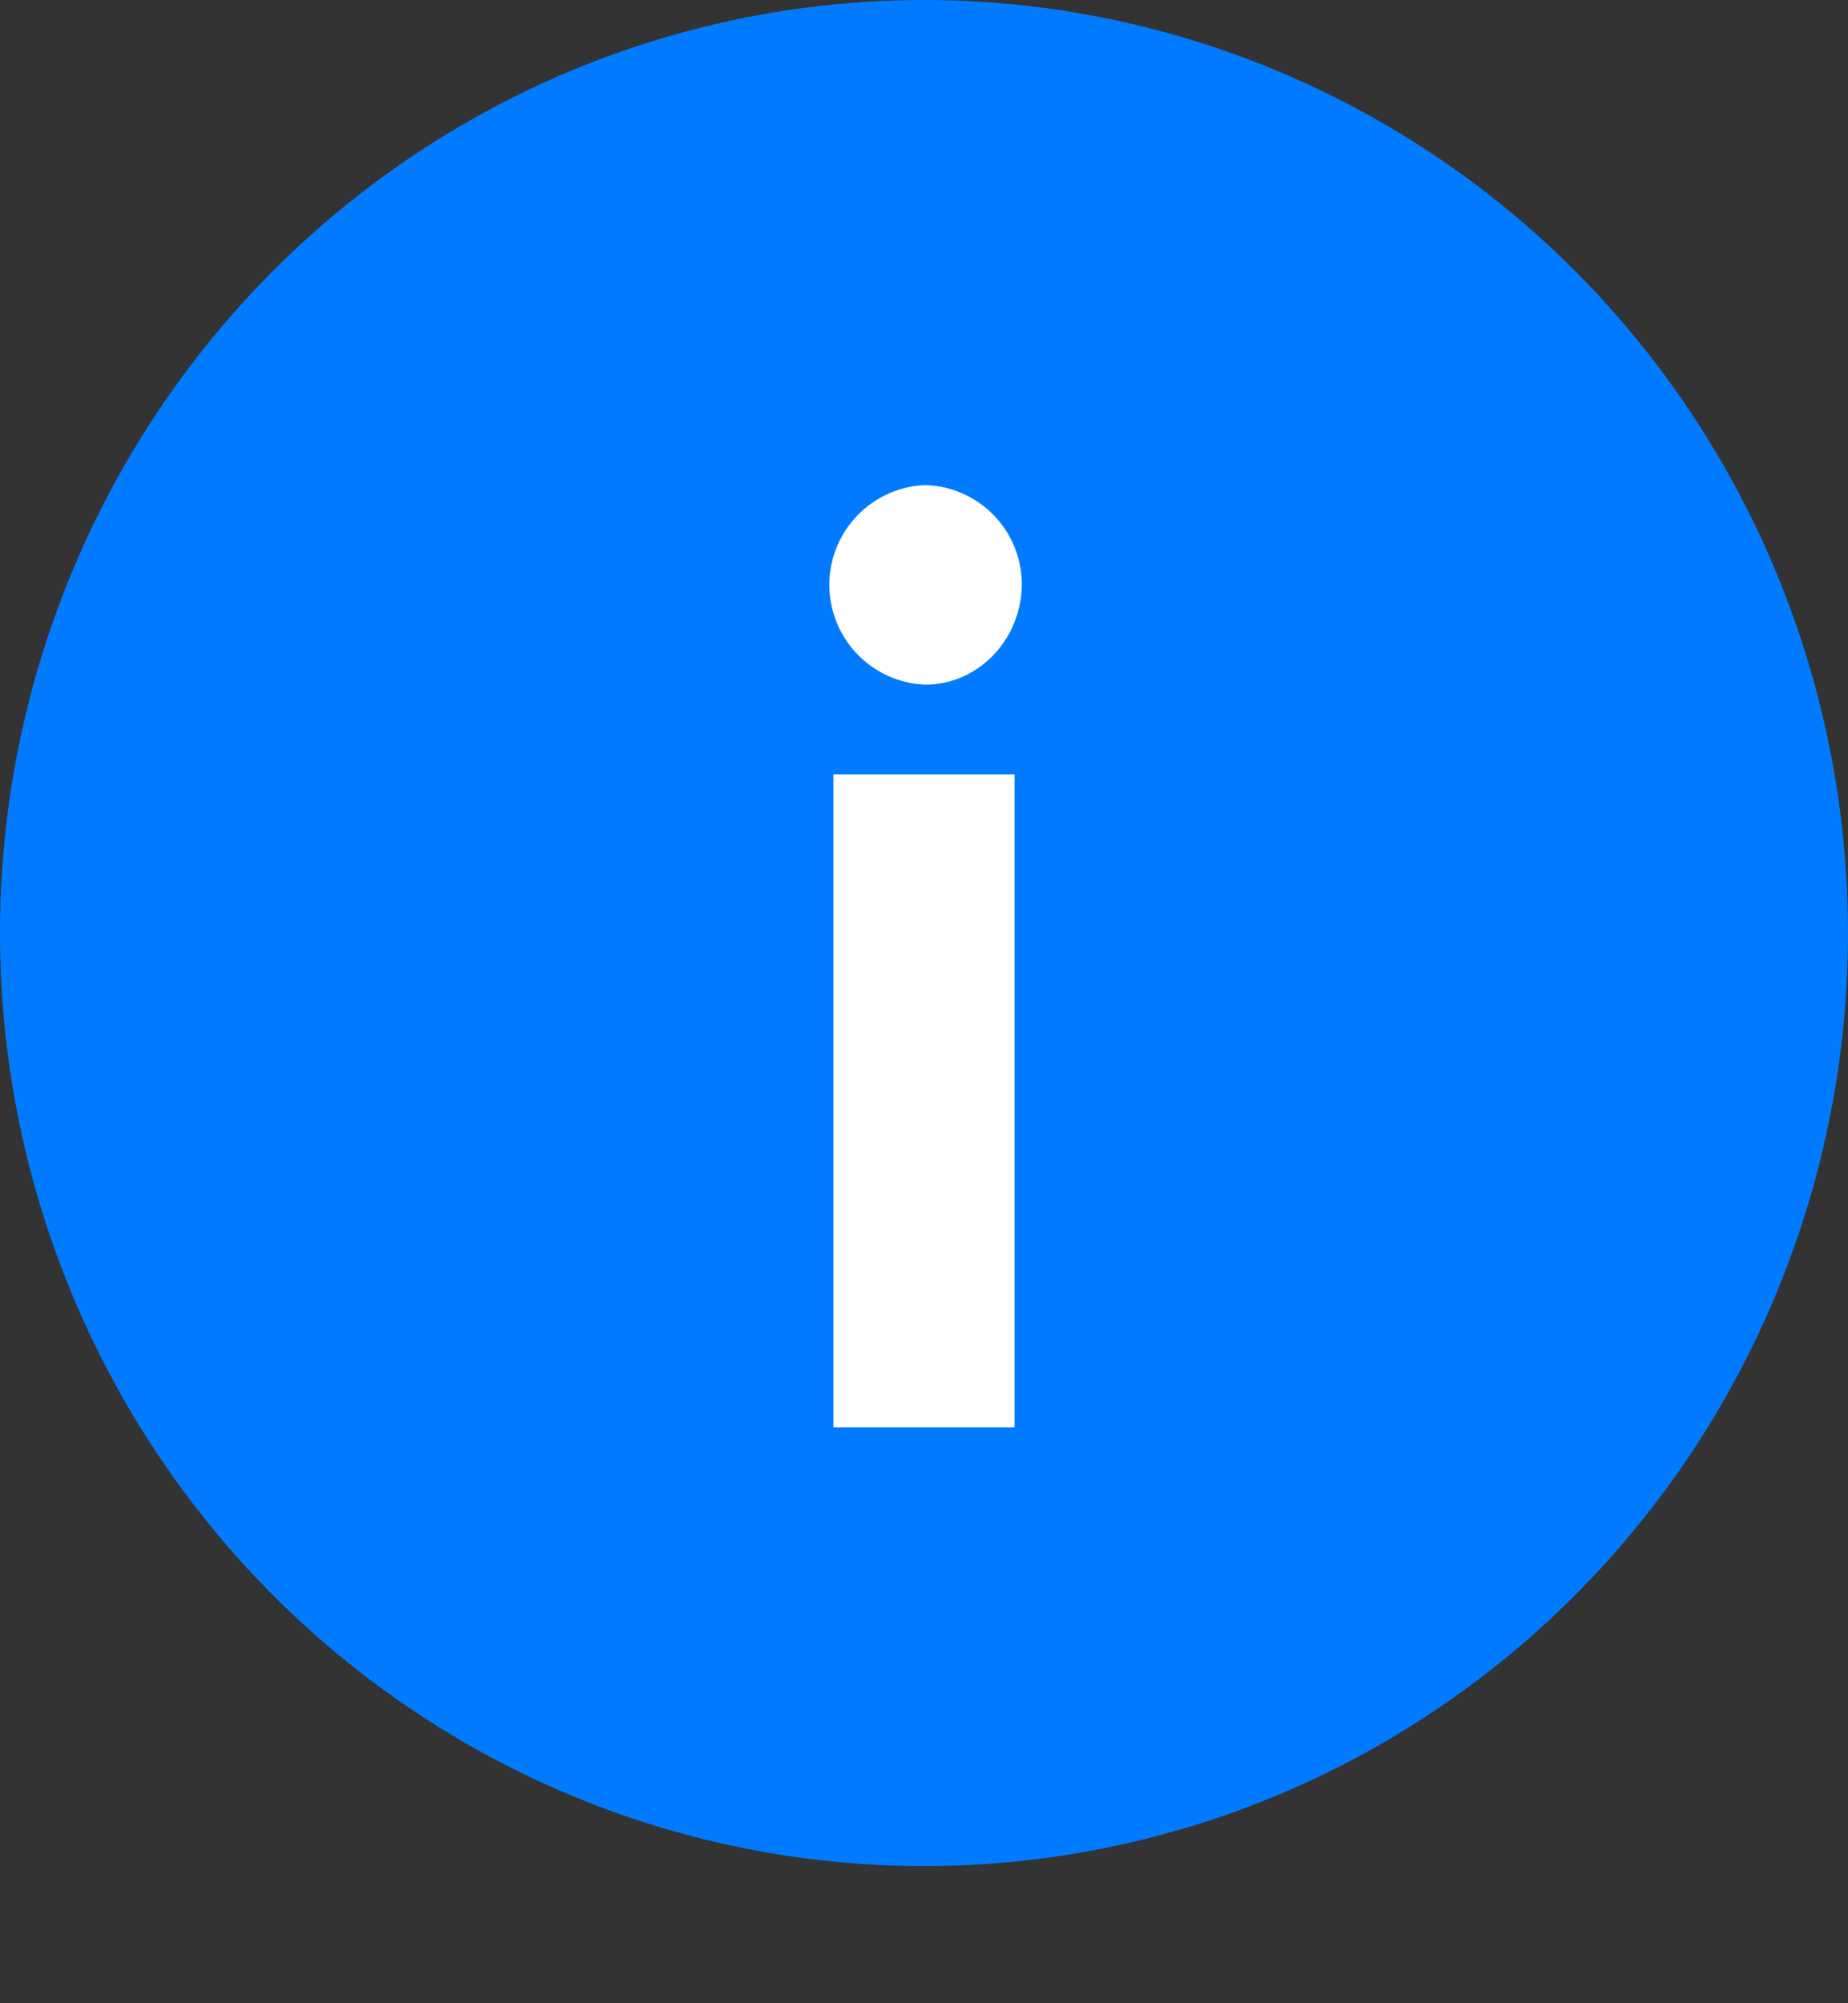
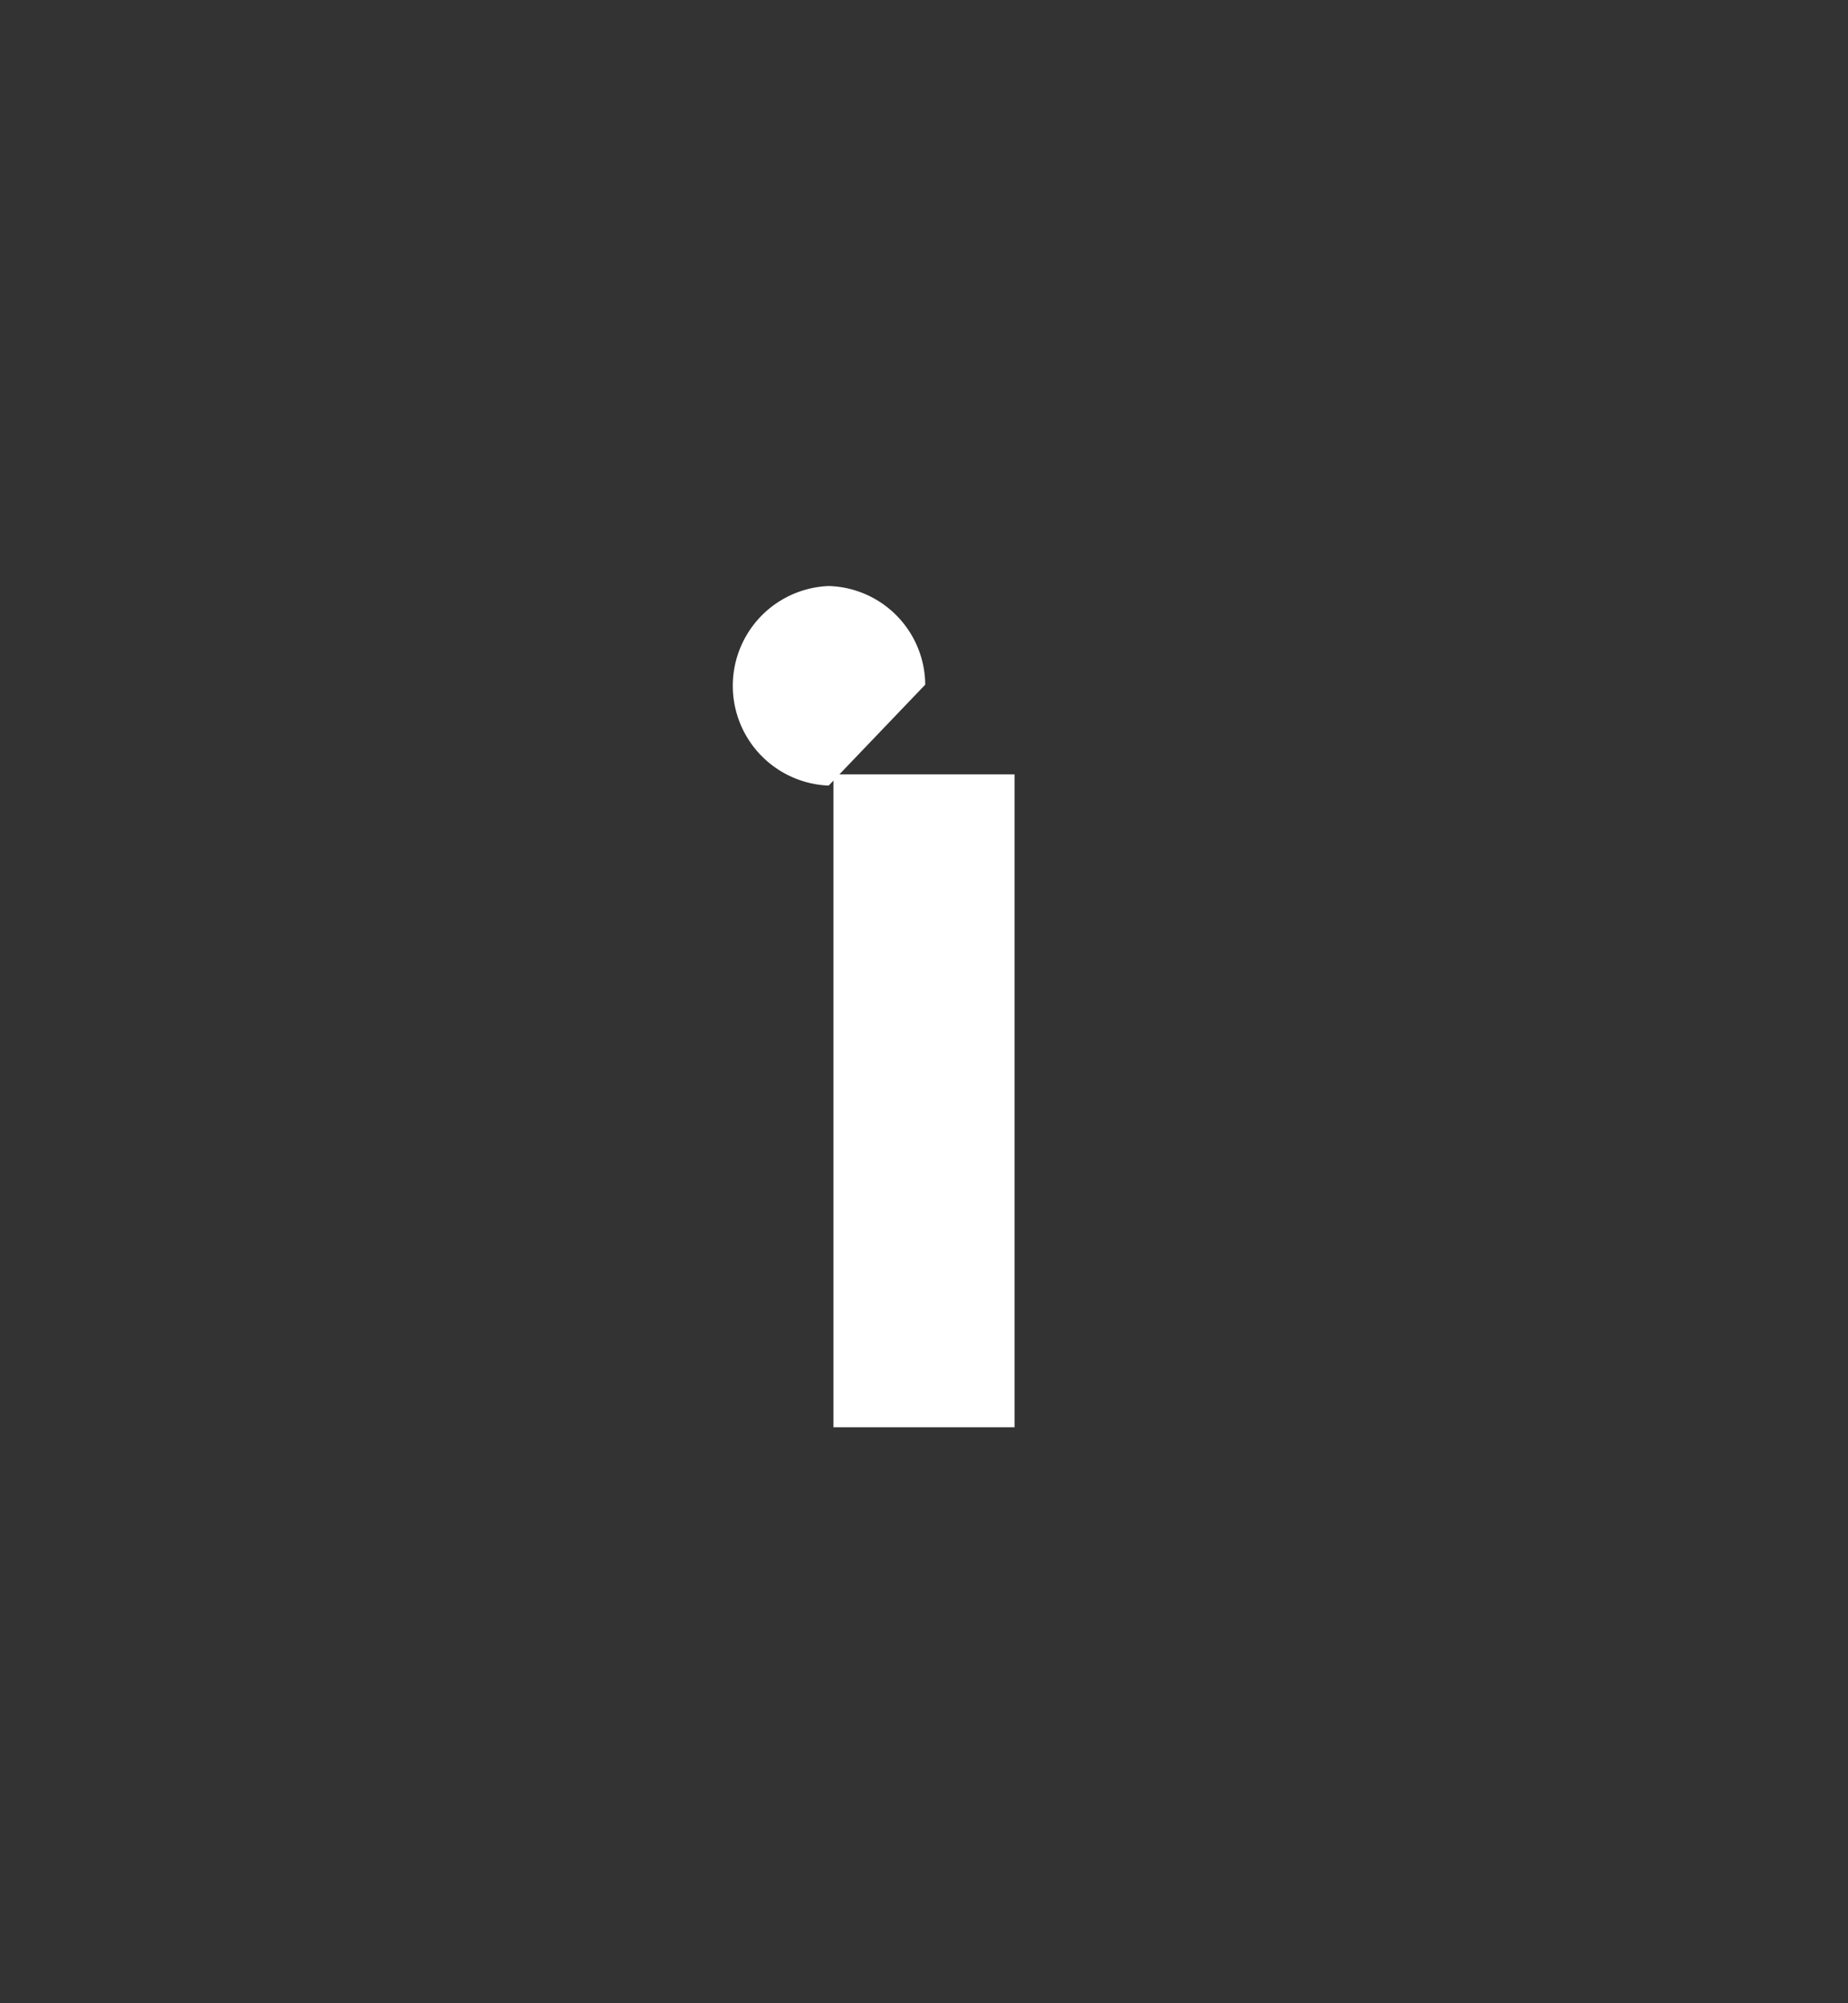
<svg xmlns="http://www.w3.org/2000/svg" width="12" height="13">
  <rect width="100%" height="100%" fill="#333333" stroke="none" />
  <g fill="none" fill-rule="evenodd">
-     <ellipse fill="#007BFF" cx="6" cy="6.055" rx="6" ry="6.055" />
-     <path d="M6.008 4.443c.346 0 .627-.295.627-.655a.645.645 0 0 0-.627-.64.648.648 0 0 0 0 1.295zm.58 4.819V5.025H5.412v4.237h1.174z" fill="#FFF" fill-rule="nonzero" />
+     <path d="M6.008 4.443a.645.645 0 0 0-.627-.64.648.648 0 0 0 0 1.295zm.58 4.819V5.025H5.412v4.237h1.174z" fill="#FFF" fill-rule="nonzero" />
  </g>
</svg>